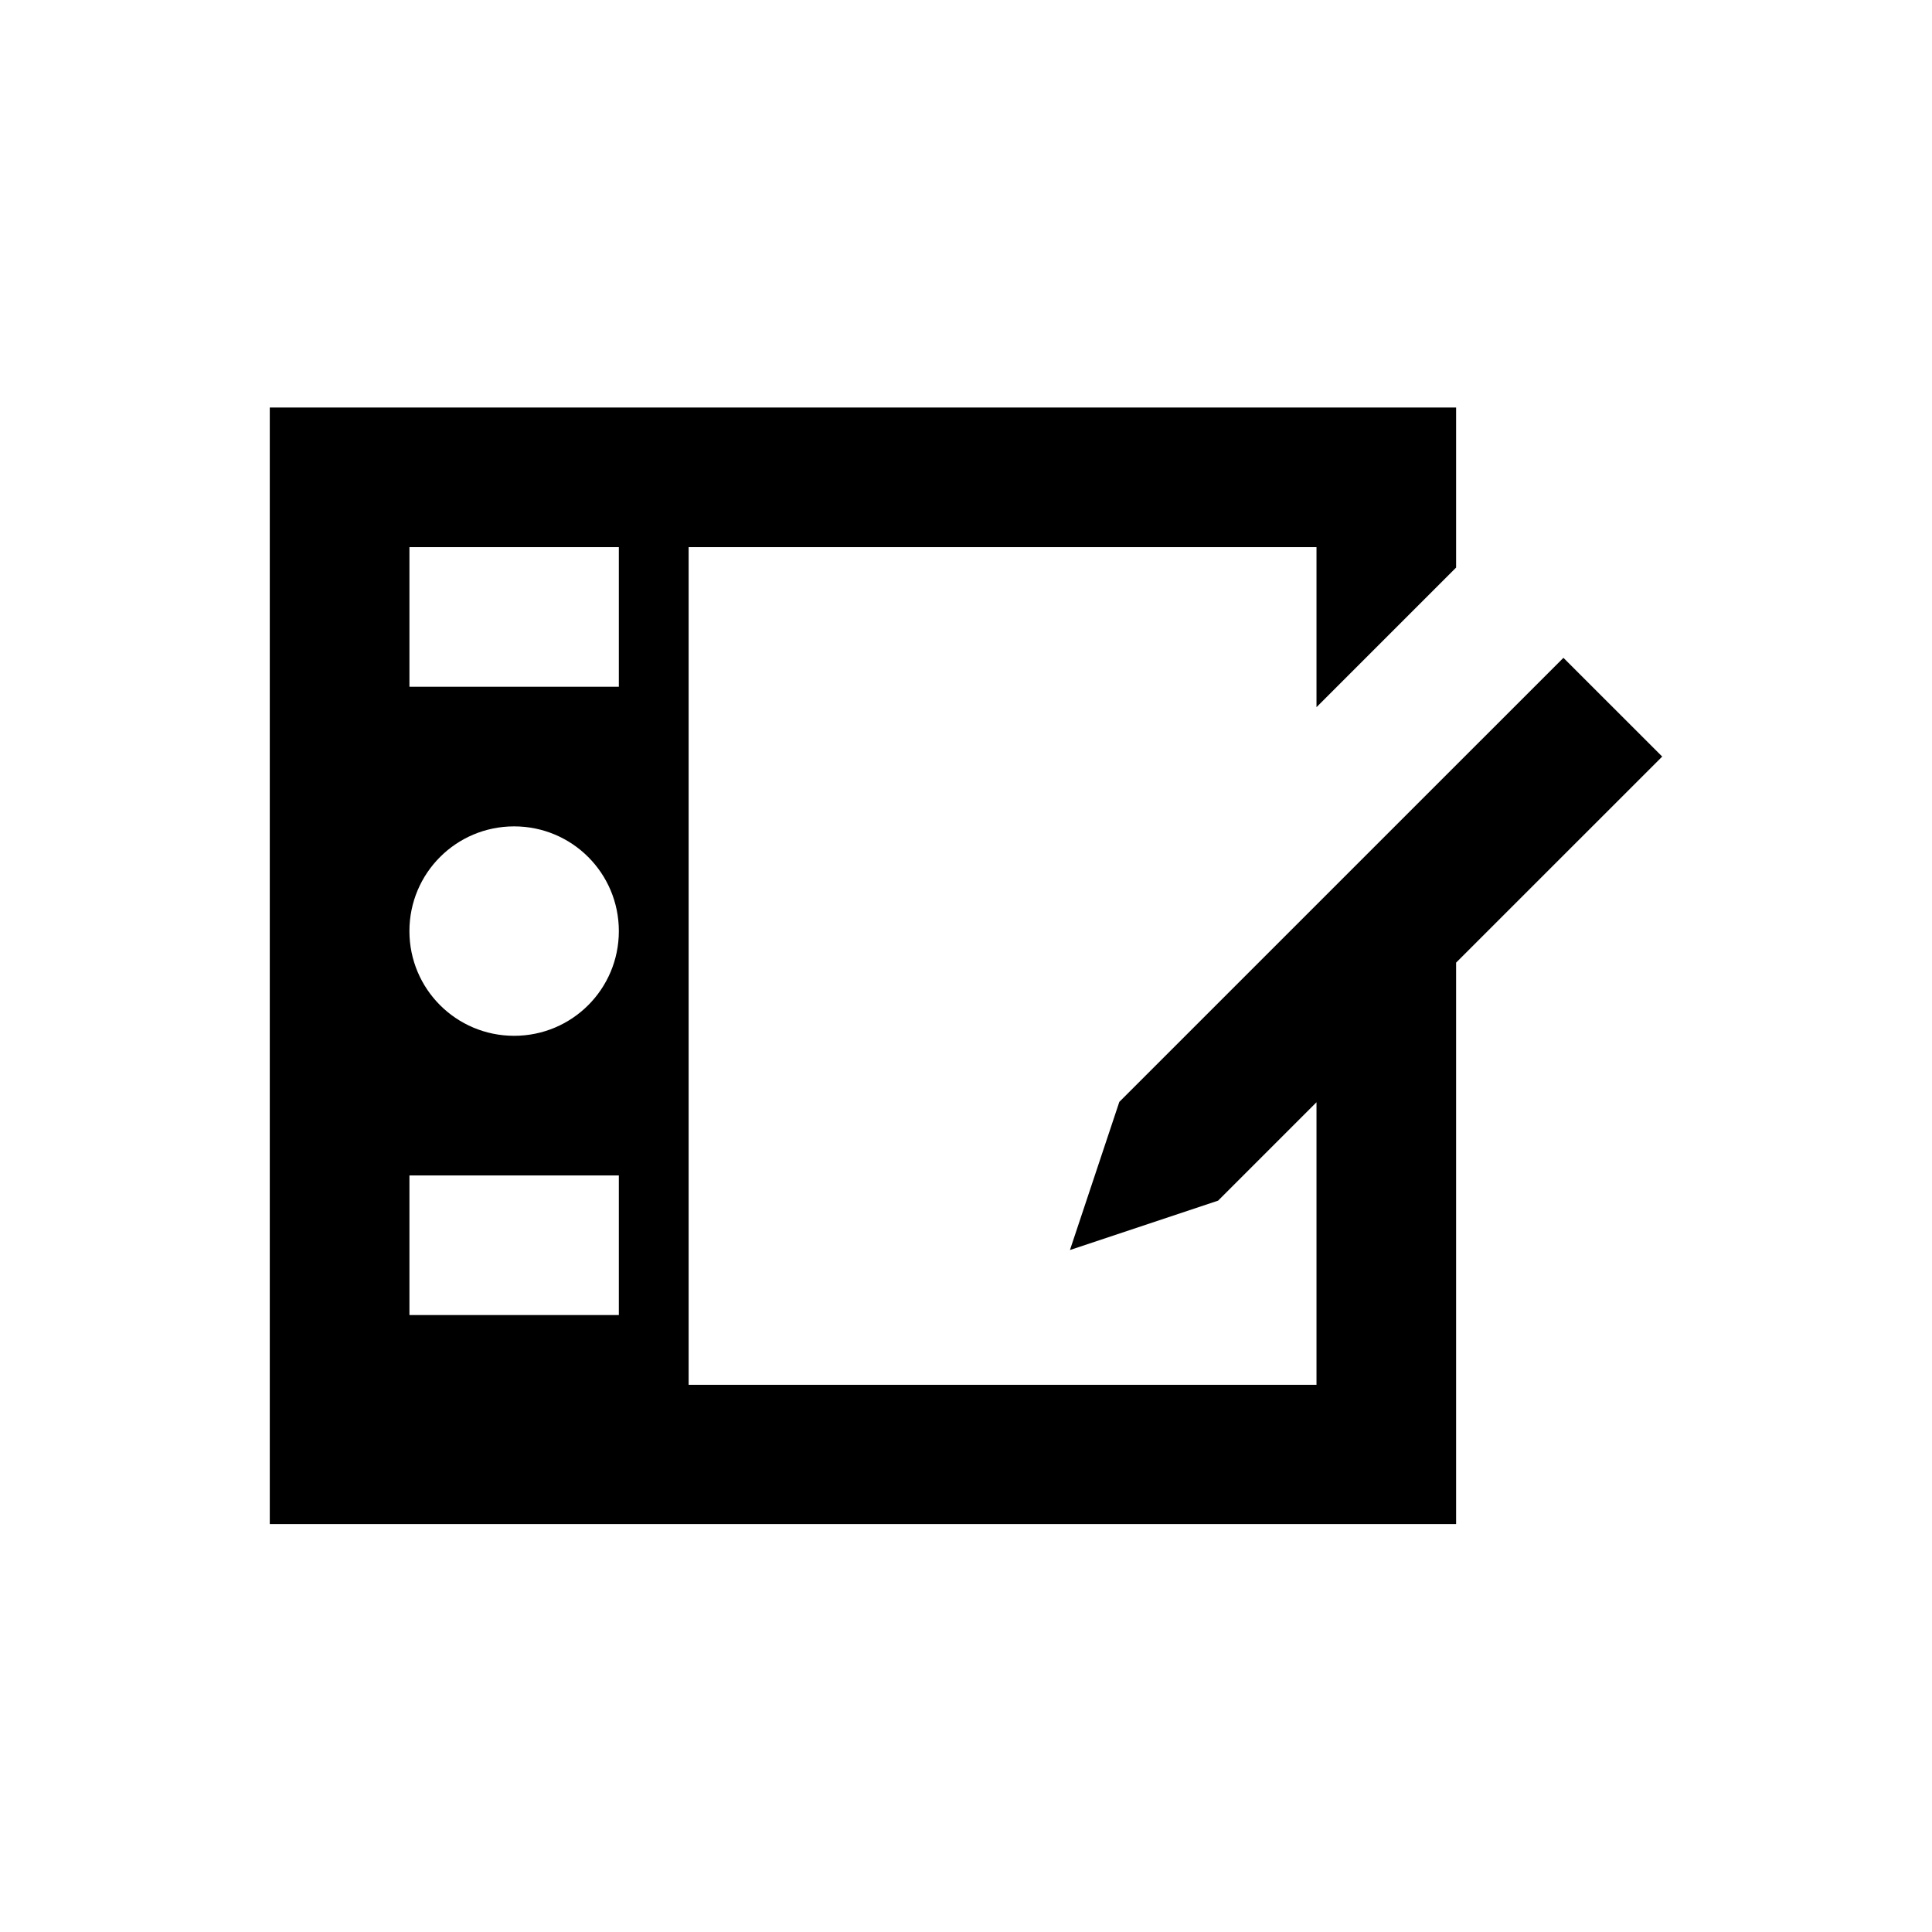
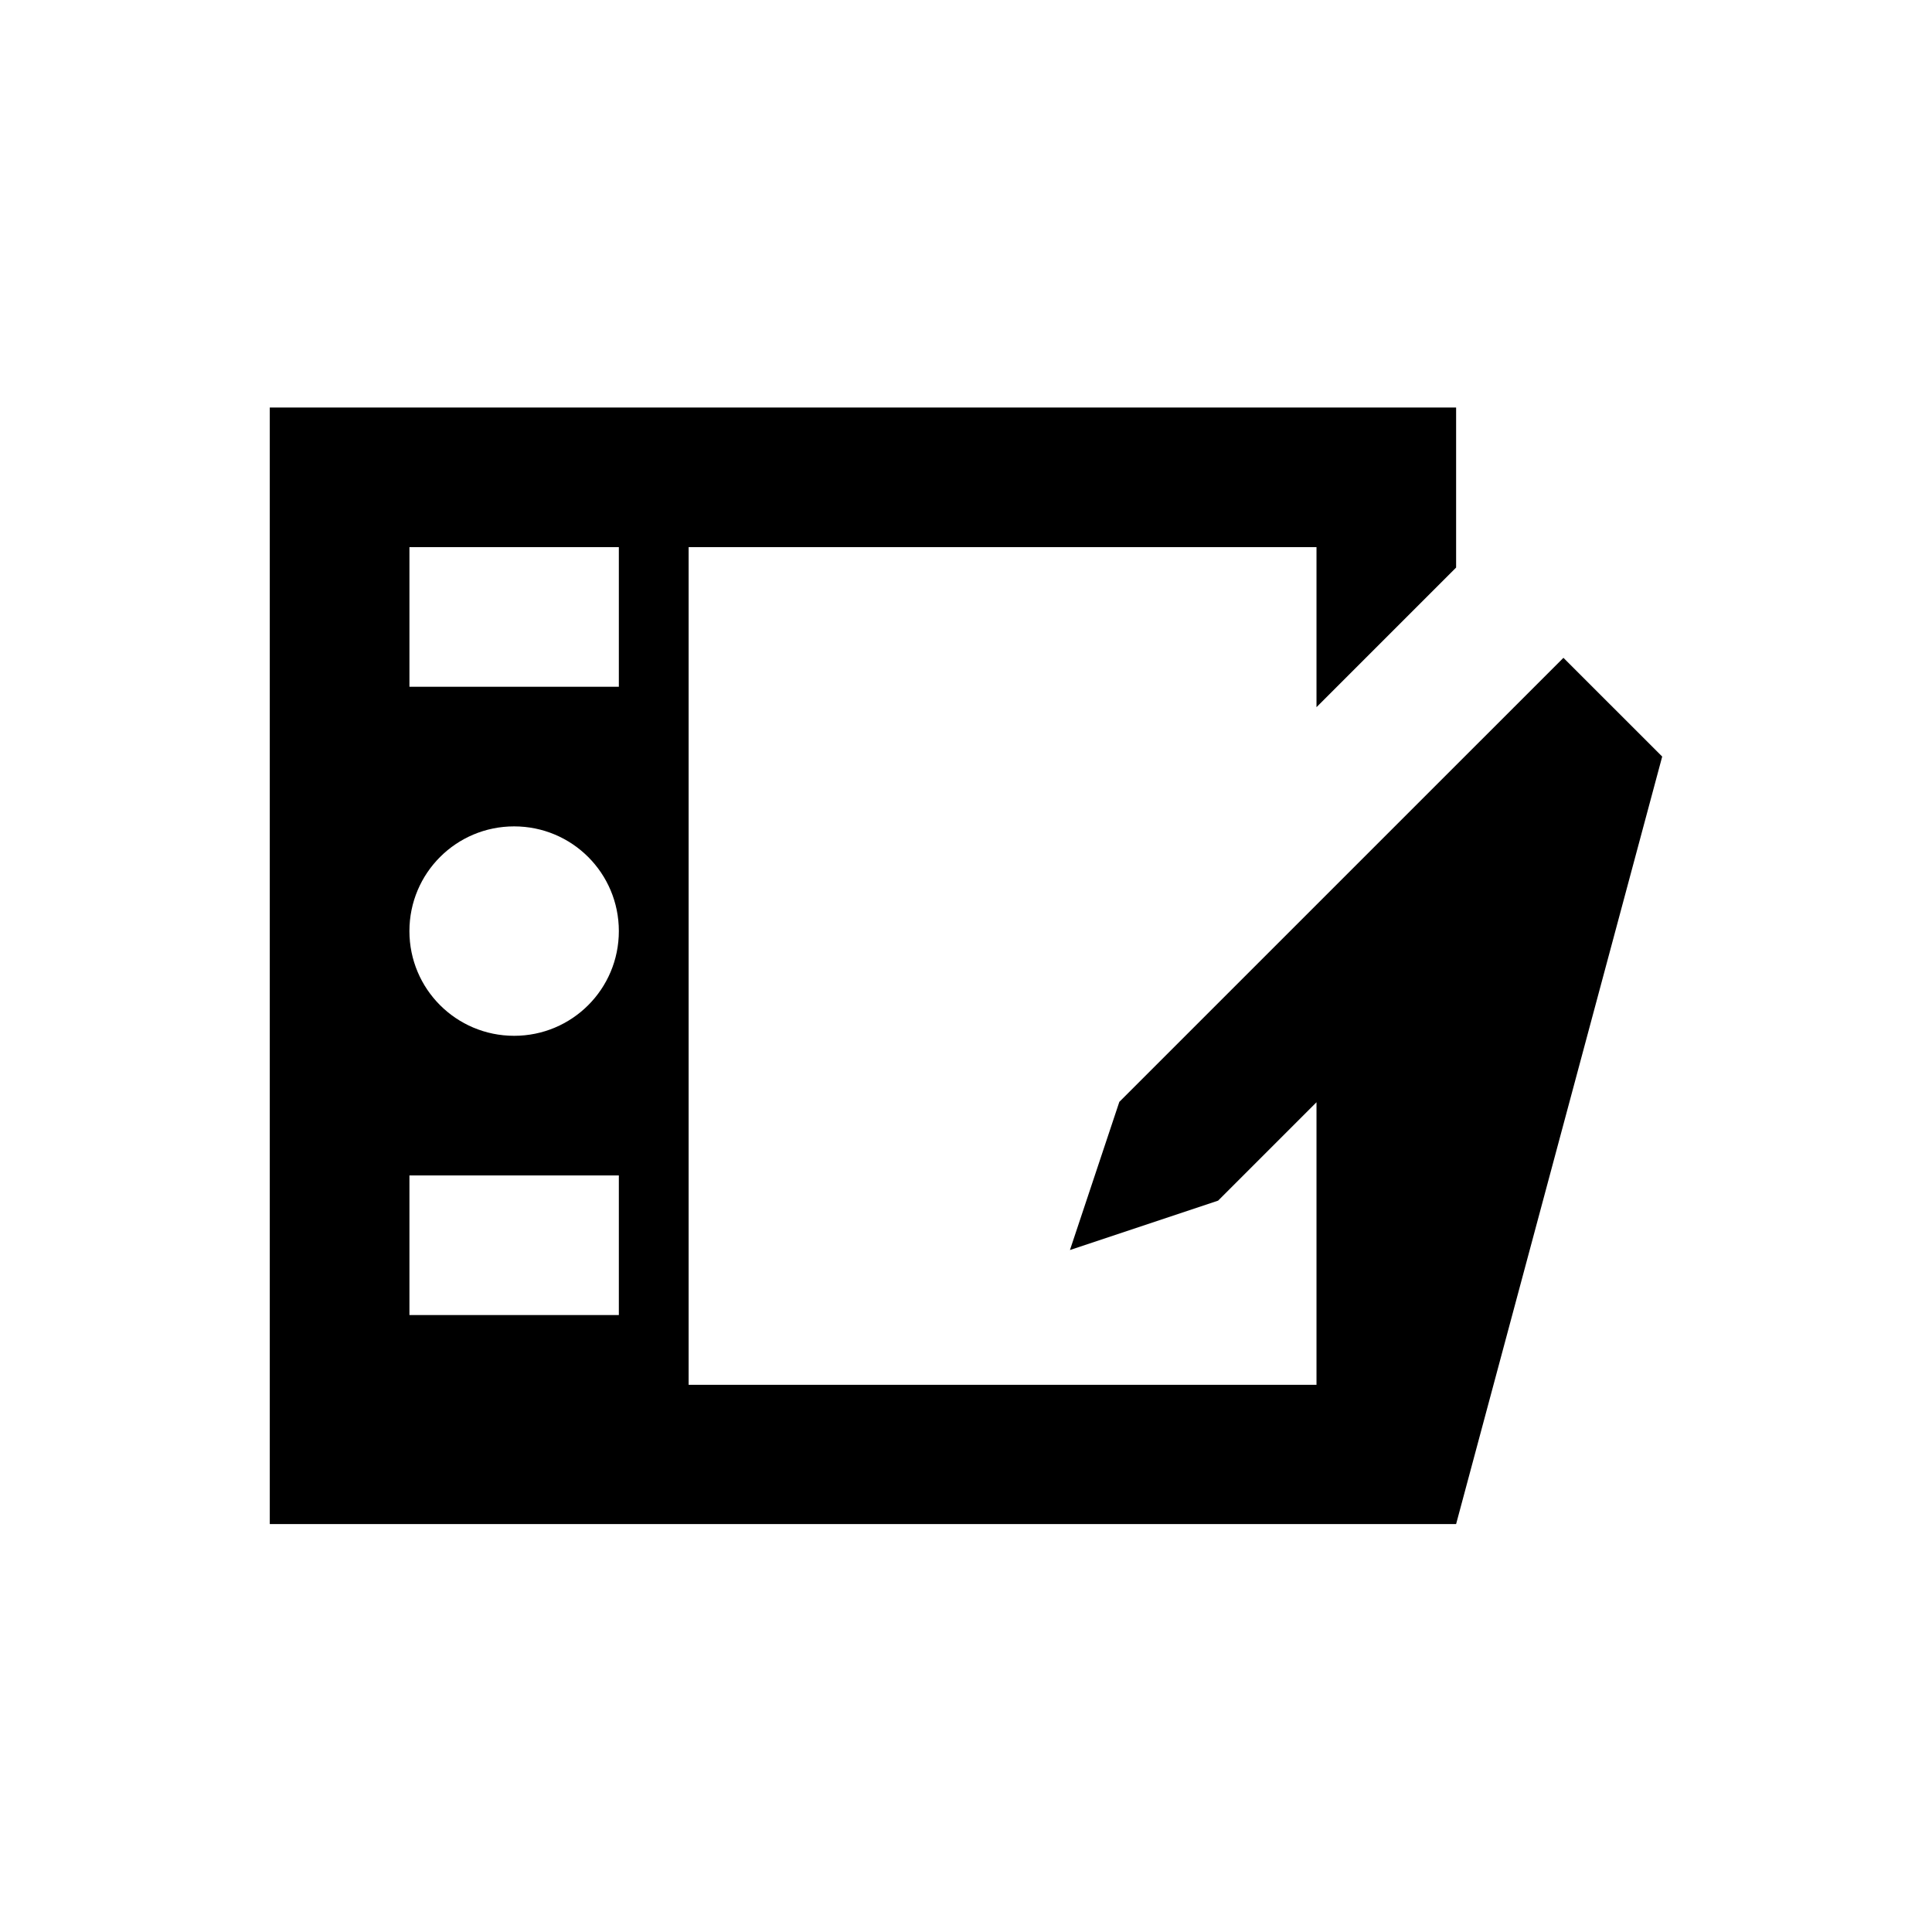
<svg xmlns="http://www.w3.org/2000/svg" fill="#000000" width="800px" height="800px" version="1.1" viewBox="144 144 512 512">
-   <path d="m584.5 344.5-26.176-26.172-117.69 117.68-13.086 39.262 39.262-13.086 26.074-26.074v74.883l-166.39-0.004v-221.99h166.39v42.41l37-37v-42.41h-314.39v295.89h314.39v-148.78zm-276.5 148h-55.496v-37h55.496zm-55.5-101.75c0-15.352 12.398-27.75 27.75-27.75 15.352 0 27.75 12.398 27.75 27.75s-12.398 27.75-27.75 27.75c-15.352-0.004-27.75-12.402-27.75-27.75zm55.5-64.75h-55.496v-37h55.496z" />
+   <path d="m584.5 344.5-26.176-26.172-117.69 117.68-13.086 39.262 39.262-13.086 26.074-26.074v74.883l-166.39-0.004v-221.99h166.39v42.41l37-37v-42.41h-314.39v295.89h314.39zm-276.5 148h-55.496v-37h55.496zm-55.5-101.75c0-15.352 12.398-27.75 27.75-27.75 15.352 0 27.75 12.398 27.75 27.75s-12.398 27.75-27.75 27.75c-15.352-0.004-27.75-12.402-27.75-27.75zm55.5-64.75h-55.496v-37h55.496z" />
</svg>